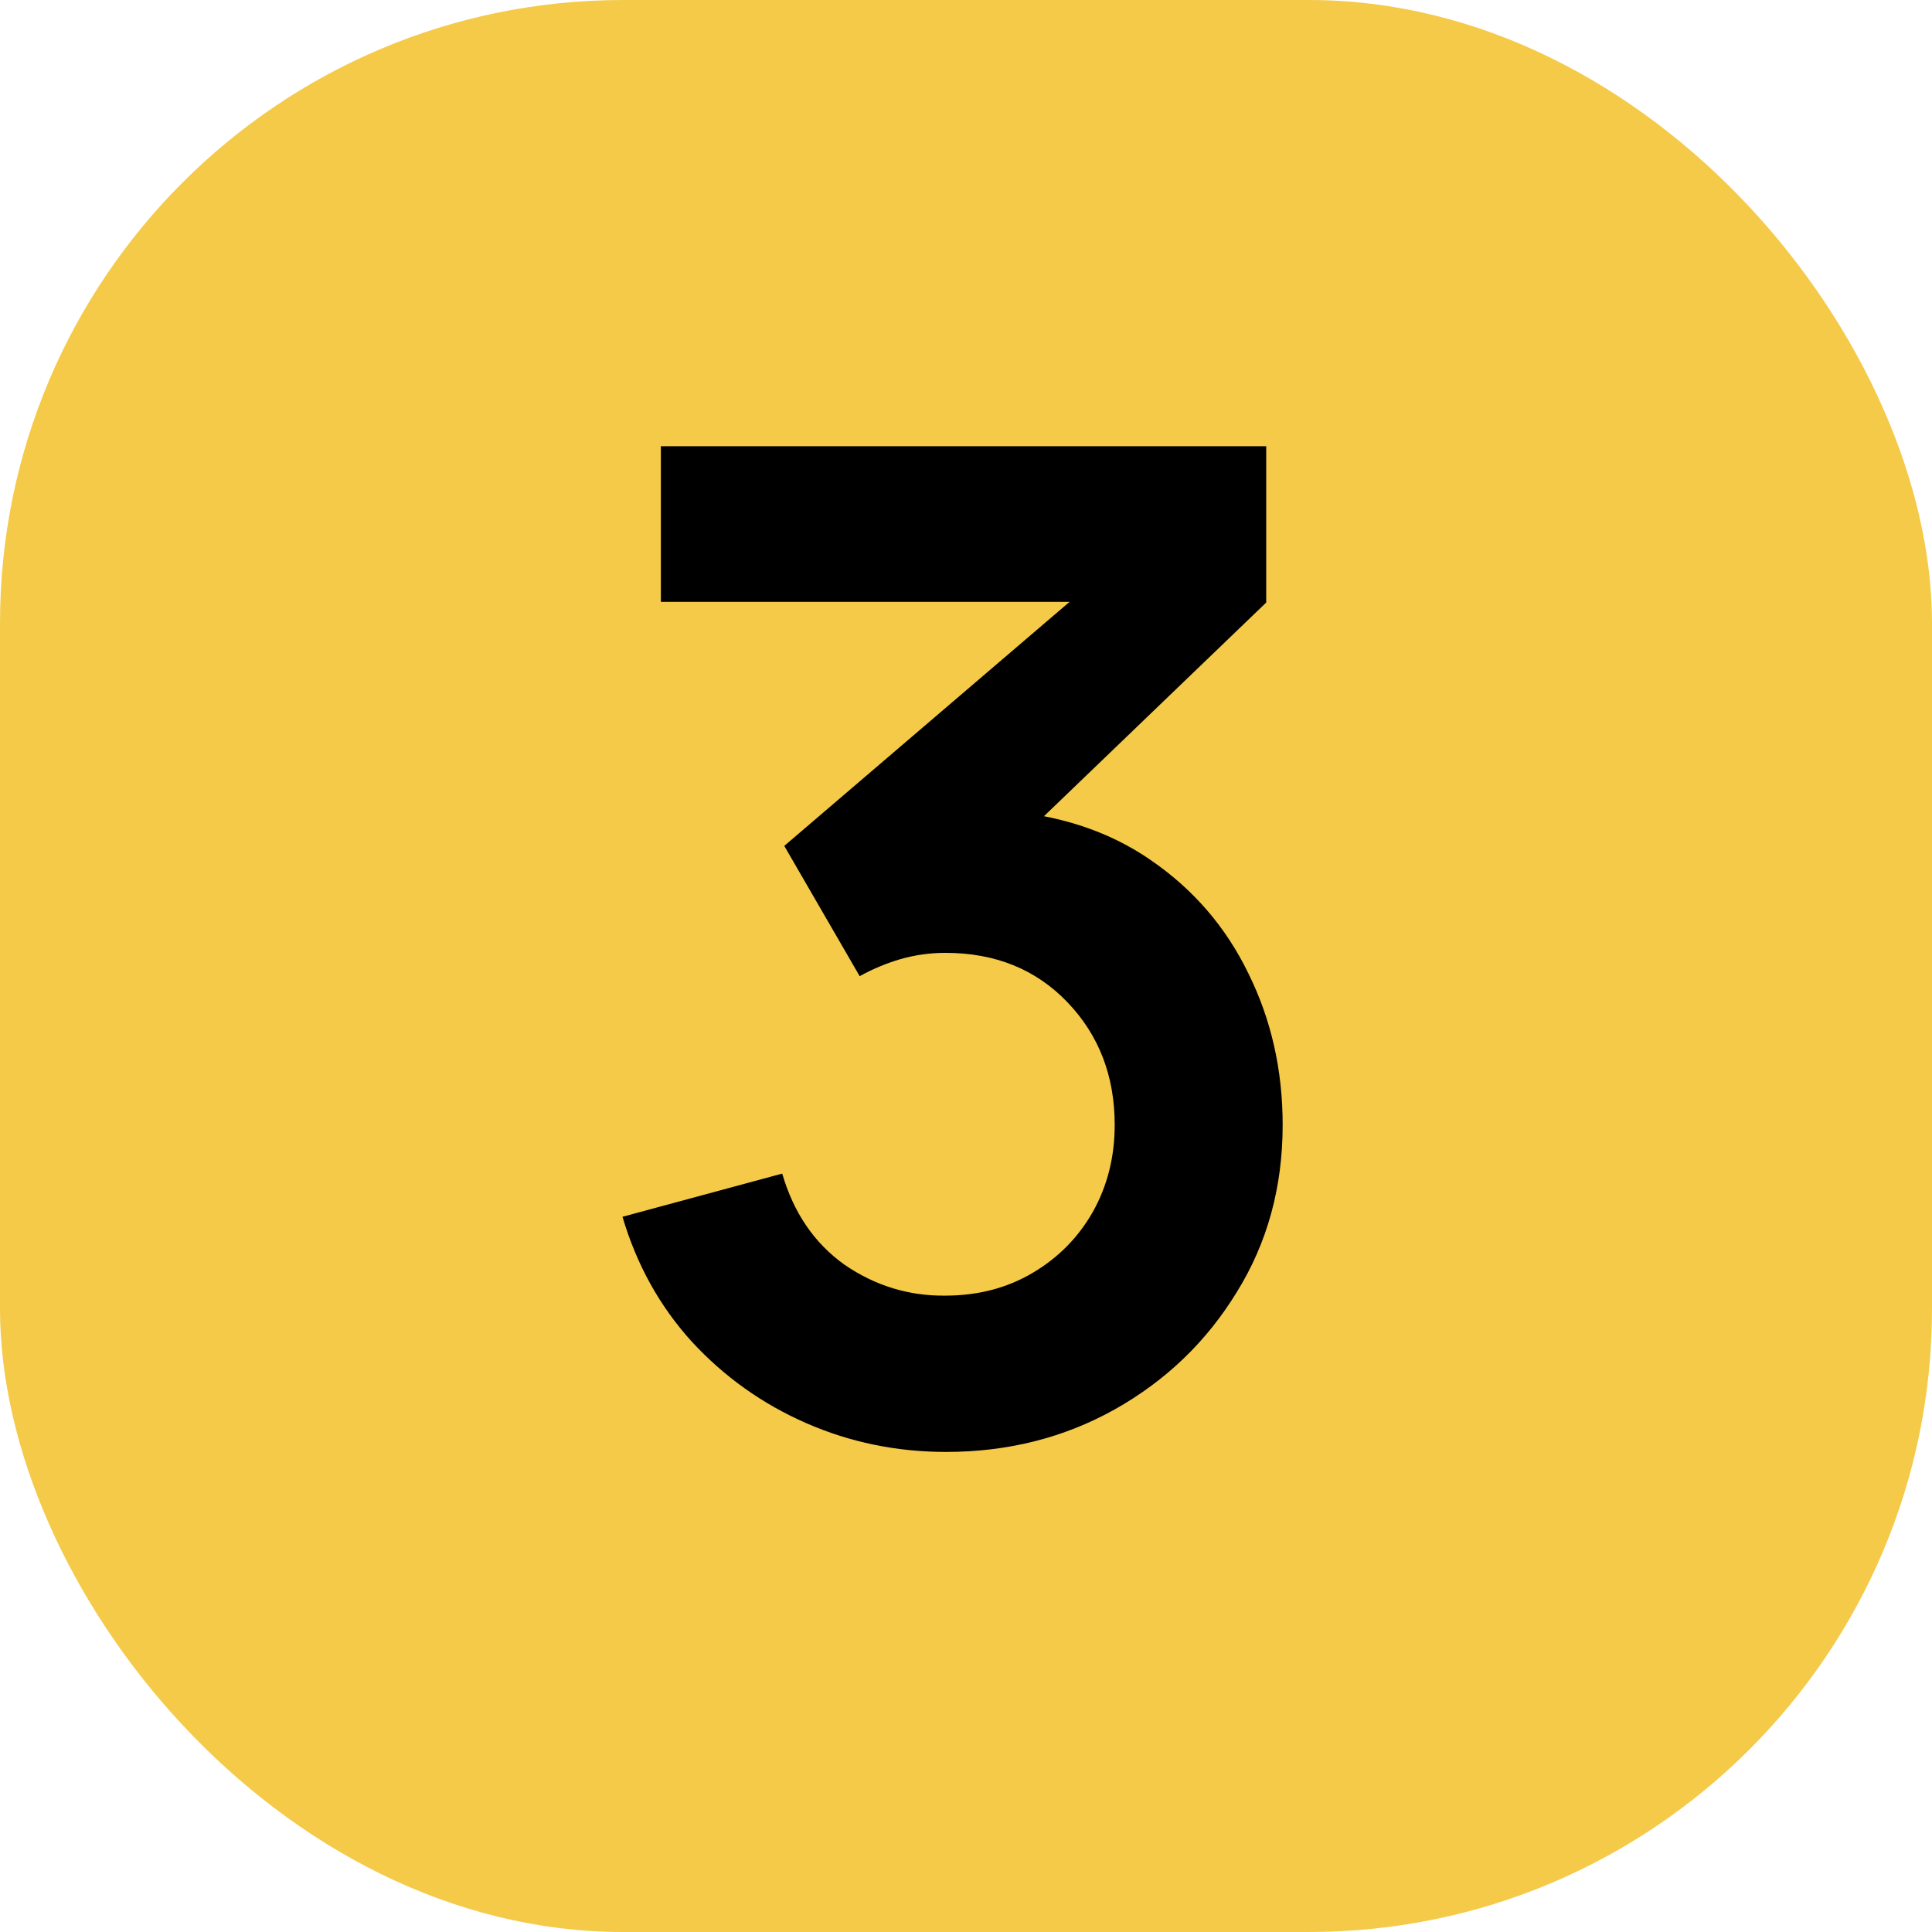
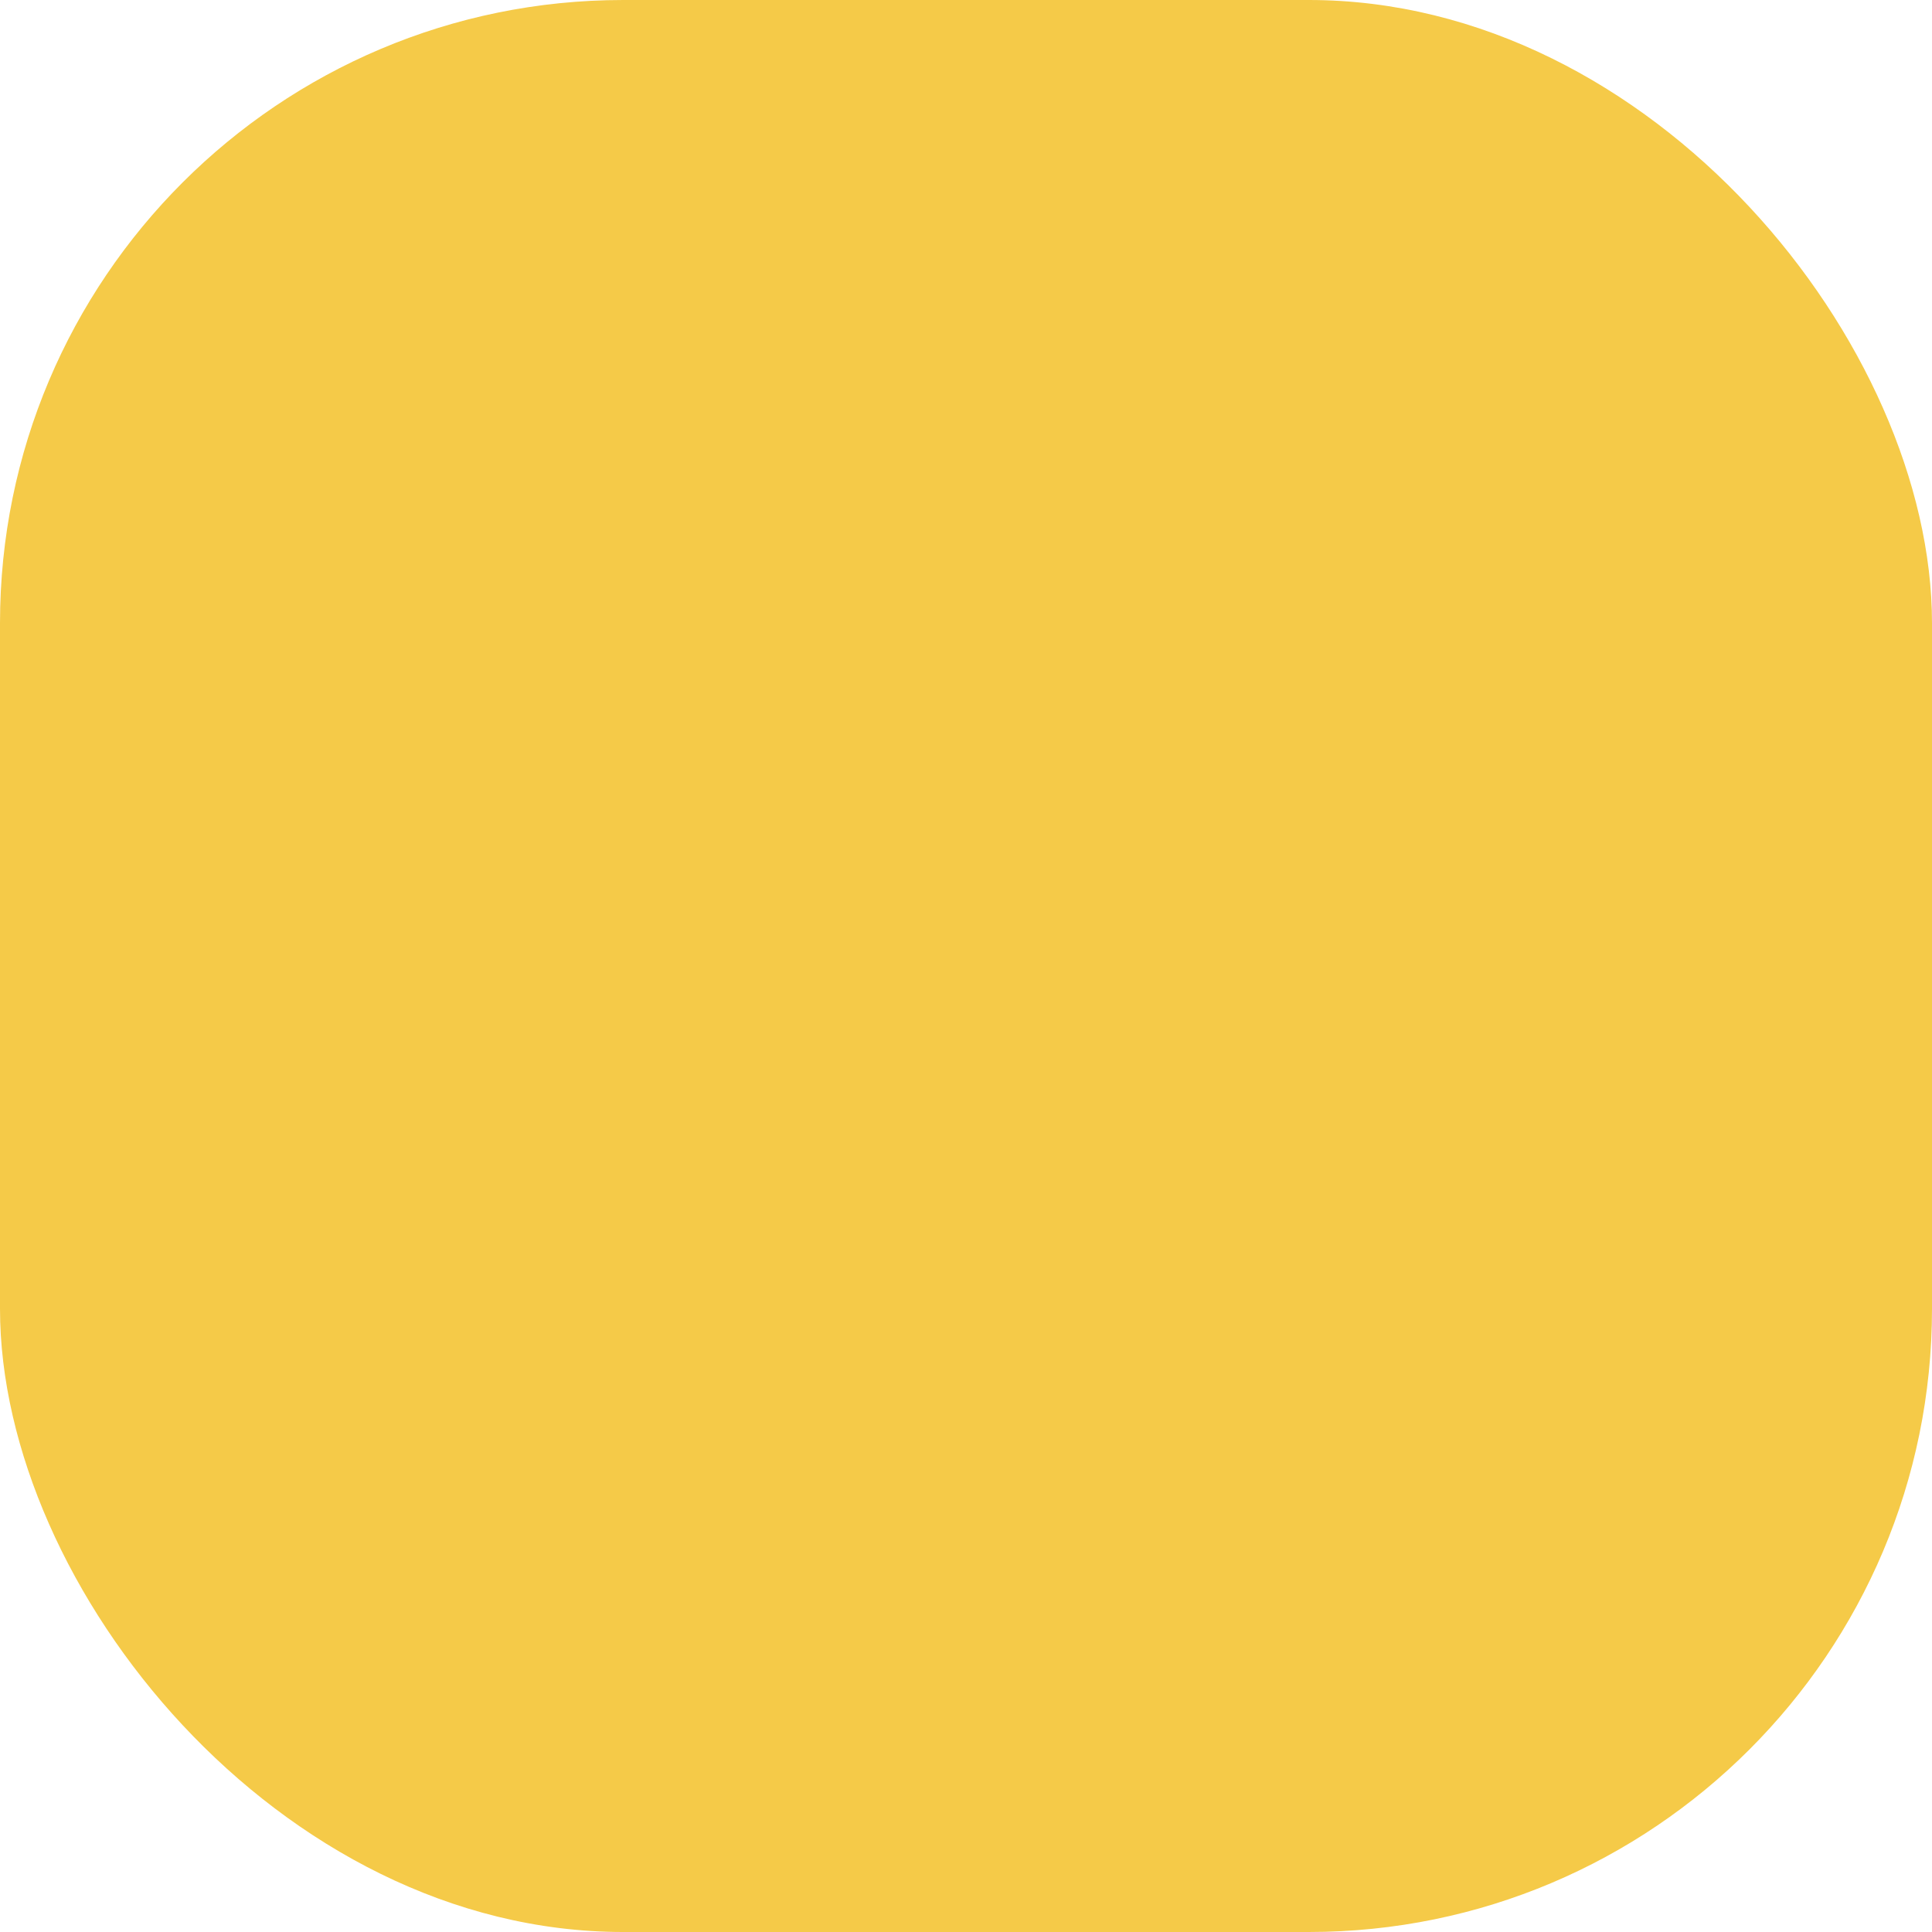
<svg xmlns="http://www.w3.org/2000/svg" width="31" height="31" viewBox="0 0 31 31" fill="none">
  <rect width="31" height="31" rx="10" fill="#F5CA48" />
-   <path d="M15.18 23.297C14.388 23.297 13.64 23.143 12.936 22.835C12.232 22.527 11.62 22.091 11.099 21.526C10.586 20.961 10.216 20.294 9.988 19.524L12.551 18.831C12.735 19.462 13.068 19.949 13.552 20.294C14.044 20.631 14.583 20.796 15.169 20.789C15.69 20.789 16.156 20.668 16.566 20.426C16.977 20.184 17.3 19.858 17.534 19.447C17.769 19.029 17.886 18.563 17.886 18.05C17.886 17.265 17.633 16.609 17.127 16.081C16.621 15.553 15.969 15.289 15.169 15.289C14.927 15.289 14.689 15.322 14.454 15.388C14.227 15.454 14.007 15.546 13.794 15.663L12.584 13.573L17.908 9.019L18.139 9.657H10.604V7.16H20.317V9.668L16.038 13.782L16.016 13.001C16.977 13.067 17.795 13.335 18.469 13.804C19.151 14.273 19.672 14.878 20.031 15.619C20.398 16.36 20.581 17.17 20.581 18.05C20.581 19.047 20.336 19.942 19.844 20.734C19.36 21.526 18.708 22.153 17.886 22.615C17.072 23.07 16.17 23.297 15.18 23.297Z" fill="black" />
</svg>